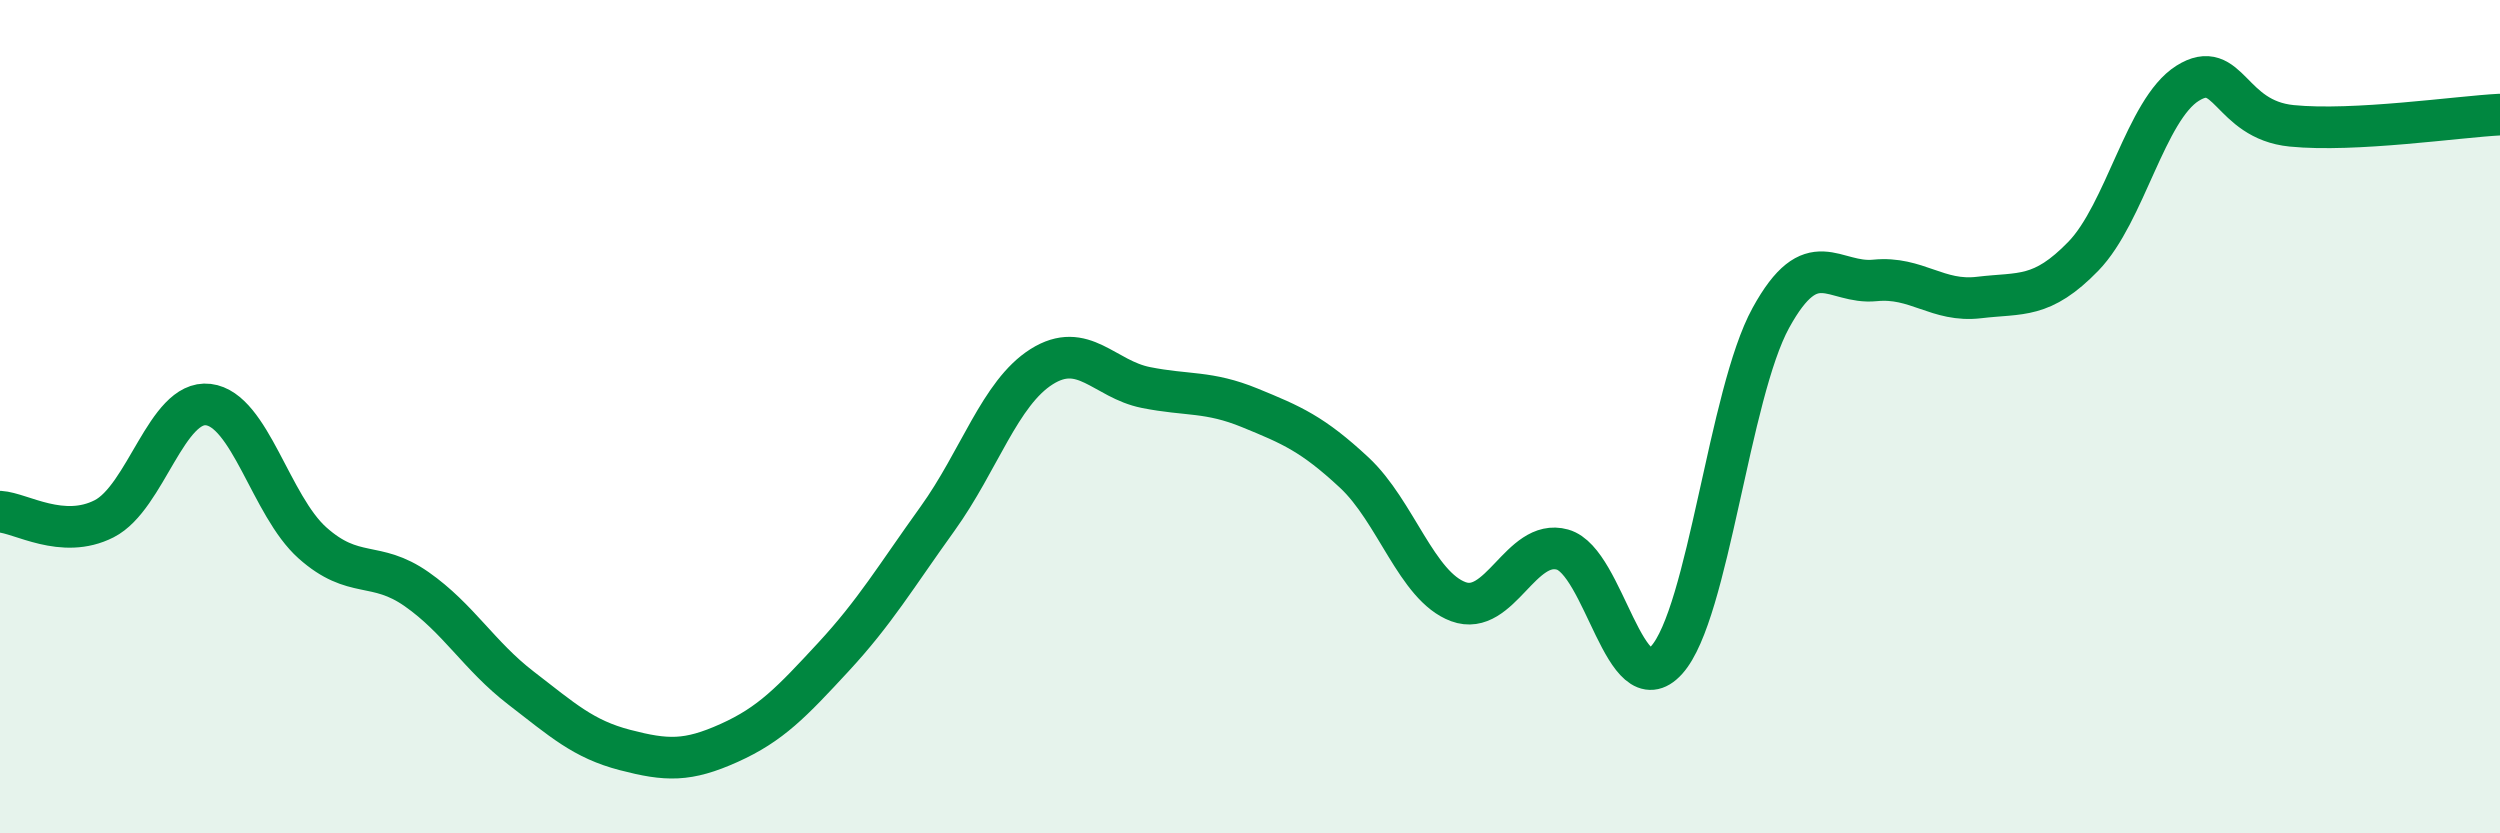
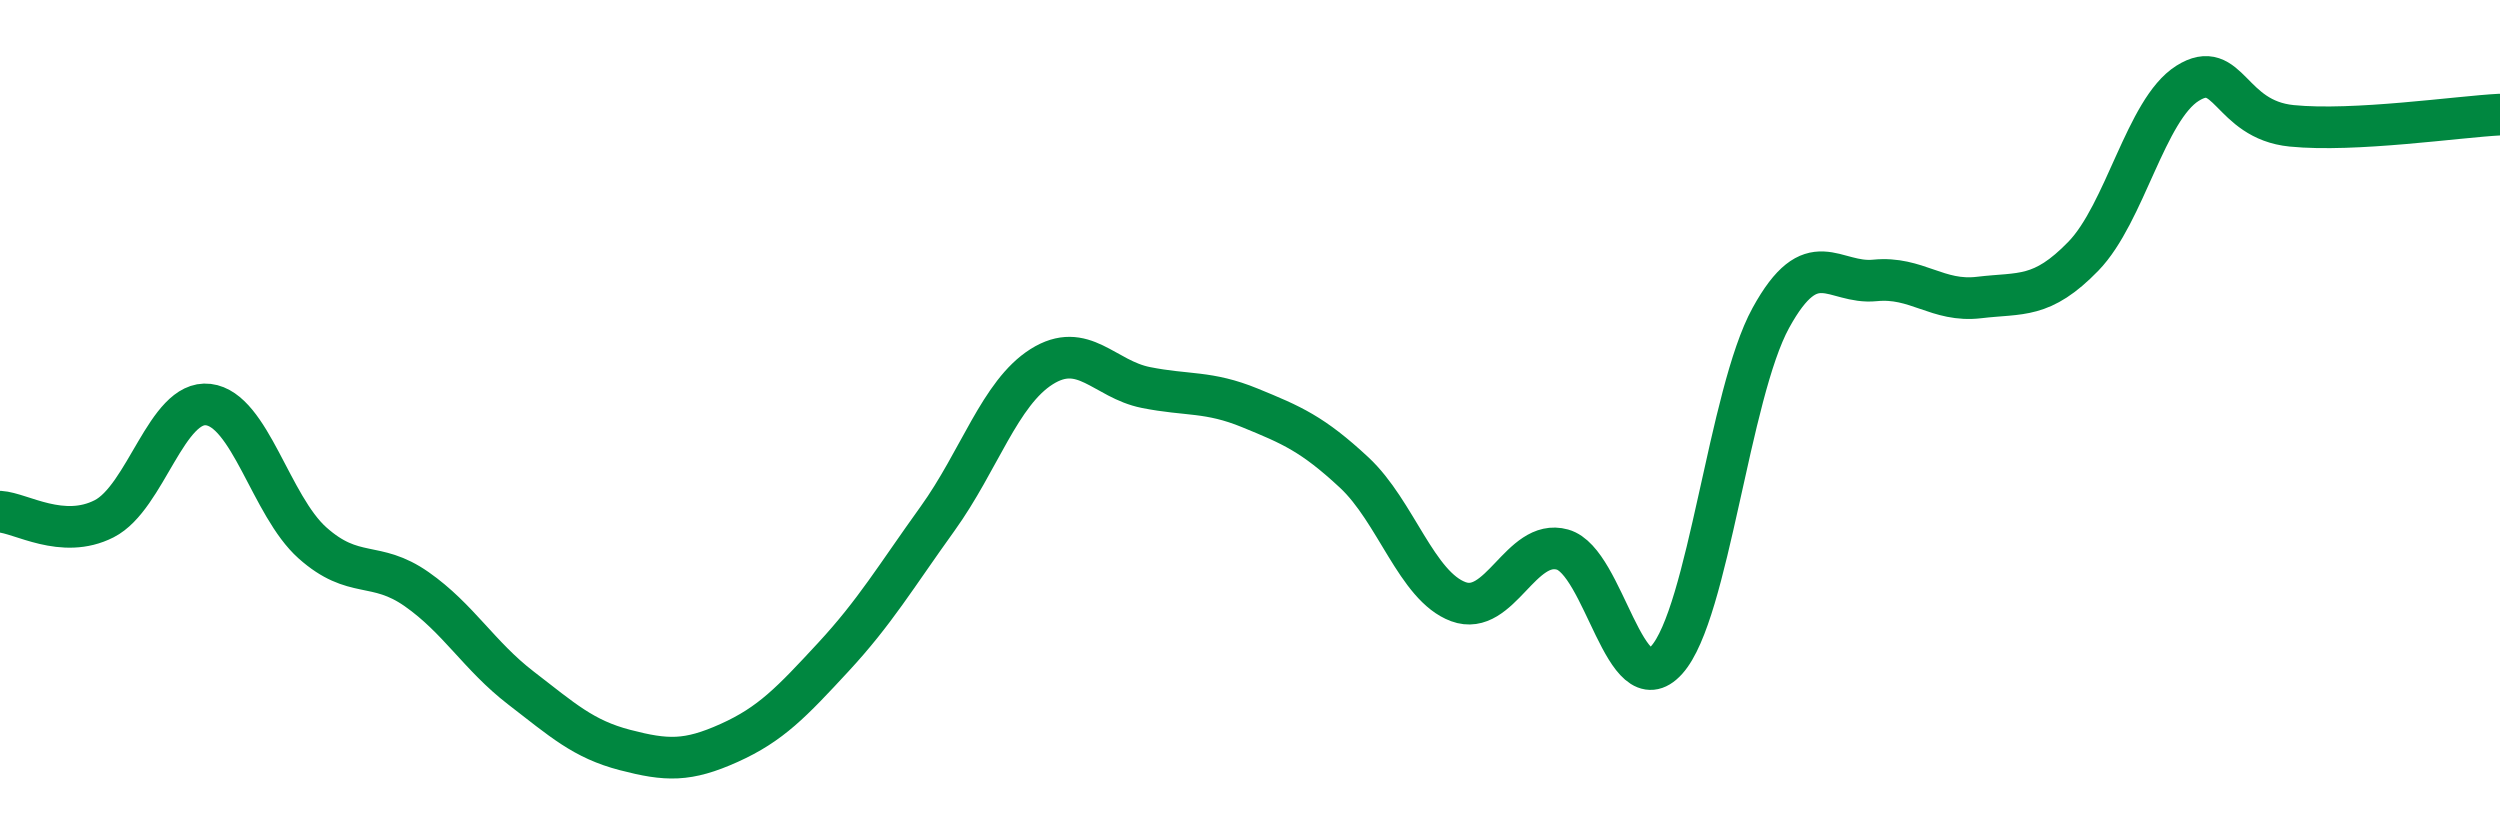
<svg xmlns="http://www.w3.org/2000/svg" width="60" height="20" viewBox="0 0 60 20">
-   <path d="M 0,12.28 C 0.5,12.31 1.5,12.96 2.5,12.45 C 3.5,11.94 4,9.59 5,9.71 C 6,9.83 6.5,12.14 7.5,13.03 C 8.5,13.92 9,13.44 10,14.14 C 11,14.84 11.5,15.74 12.5,16.51 C 13.5,17.28 14,17.74 15,18 C 16,18.26 16.5,18.28 17.5,17.83 C 18.5,17.38 19,16.85 20,15.77 C 21,14.69 21.5,13.84 22.5,12.45 C 23.5,11.06 24,9.43 25,8.8 C 26,8.17 26.5,9.1 27.5,9.3 C 28.5,9.5 29,9.38 30,9.79 C 31,10.2 31.5,10.41 32.5,11.34 C 33.5,12.27 34,14.07 35,14.44 C 36,14.81 36.5,12.91 37.5,13.19 C 38.5,13.47 39,16.95 40,15.84 C 41,14.73 41.5,9.45 42.5,7.63 C 43.5,5.81 44,6.83 45,6.73 C 46,6.63 46.5,7.26 47.5,7.14 C 48.5,7.02 49,7.18 50,6.15 C 51,5.12 51.5,2.63 52.5,2 C 53.5,1.37 53.5,2.87 55,3.02 C 56.5,3.17 59,2.8 60,2.75L60 20L0 20Z" fill="#008740" opacity="0.1" stroke-linecap="round" stroke-linejoin="round" />
  <path d="M 0,12.28 C 0.5,12.31 1.5,12.96 2.5,12.45 C 3.5,11.94 4,9.59 5,9.71 C 6,9.83 6.5,12.14 7.5,13.03 C 8.5,13.92 9,13.44 10,14.14 C 11,14.84 11.5,15.74 12.5,16.51 C 13.5,17.28 14,17.74 15,18 C 16,18.26 16.5,18.28 17.5,17.83 C 18.5,17.38 19,16.85 20,15.77 C 21,14.69 21.5,13.84 22.5,12.45 C 23.5,11.06 24,9.43 25,8.8 C 26,8.17 26.5,9.1 27.5,9.3 C 28.5,9.5 29,9.38 30,9.79 C 31,10.2 31.5,10.41 32.5,11.34 C 33.5,12.27 34,14.07 35,14.44 C 36,14.81 36.5,12.91 37.5,13.19 C 38.5,13.47 39,16.95 40,15.84 C 41,14.73 41.5,9.45 42.5,7.63 C 43.5,5.81 44,6.83 45,6.73 C 46,6.63 46.5,7.26 47.5,7.14 C 48.5,7.02 49,7.18 50,6.15 C 51,5.12 51.5,2.63 52.5,2 C 53.5,1.37 53.5,2.87 55,3.02 C 56.5,3.17 59,2.8 60,2.75" stroke="#008740" stroke-width="1" fill="none" stroke-linecap="round" stroke-linejoin="round" />
</svg>